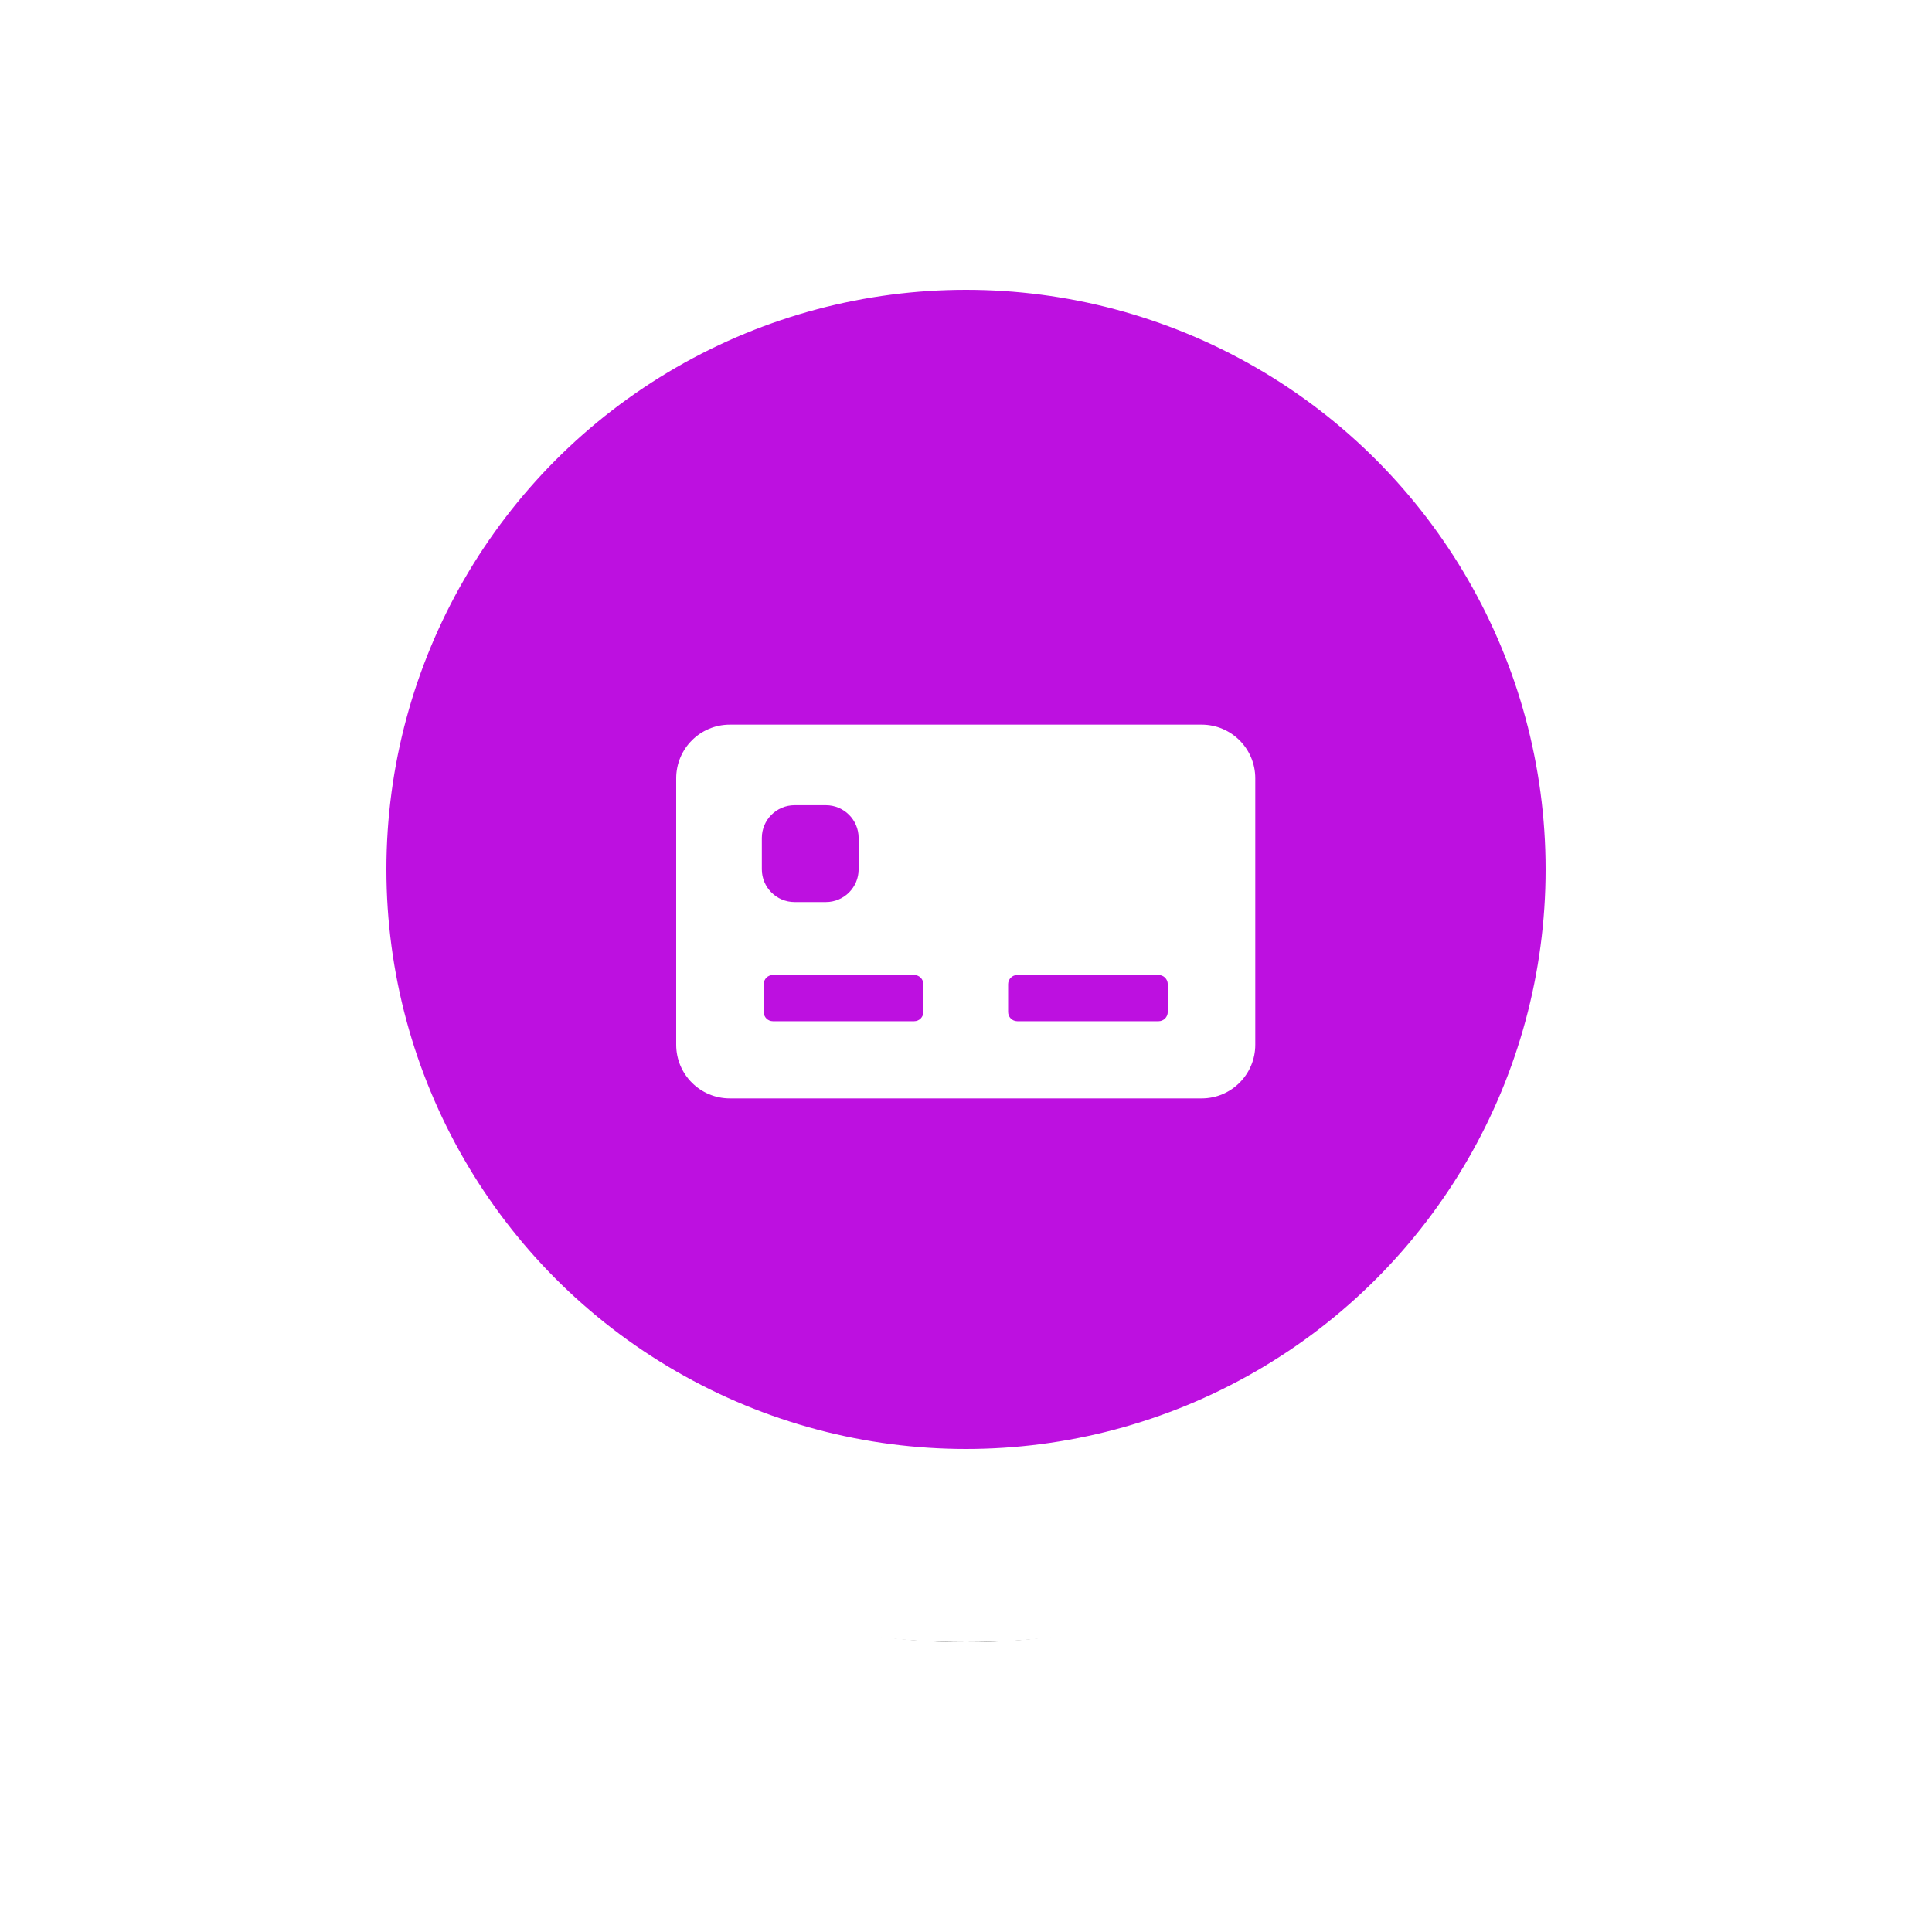
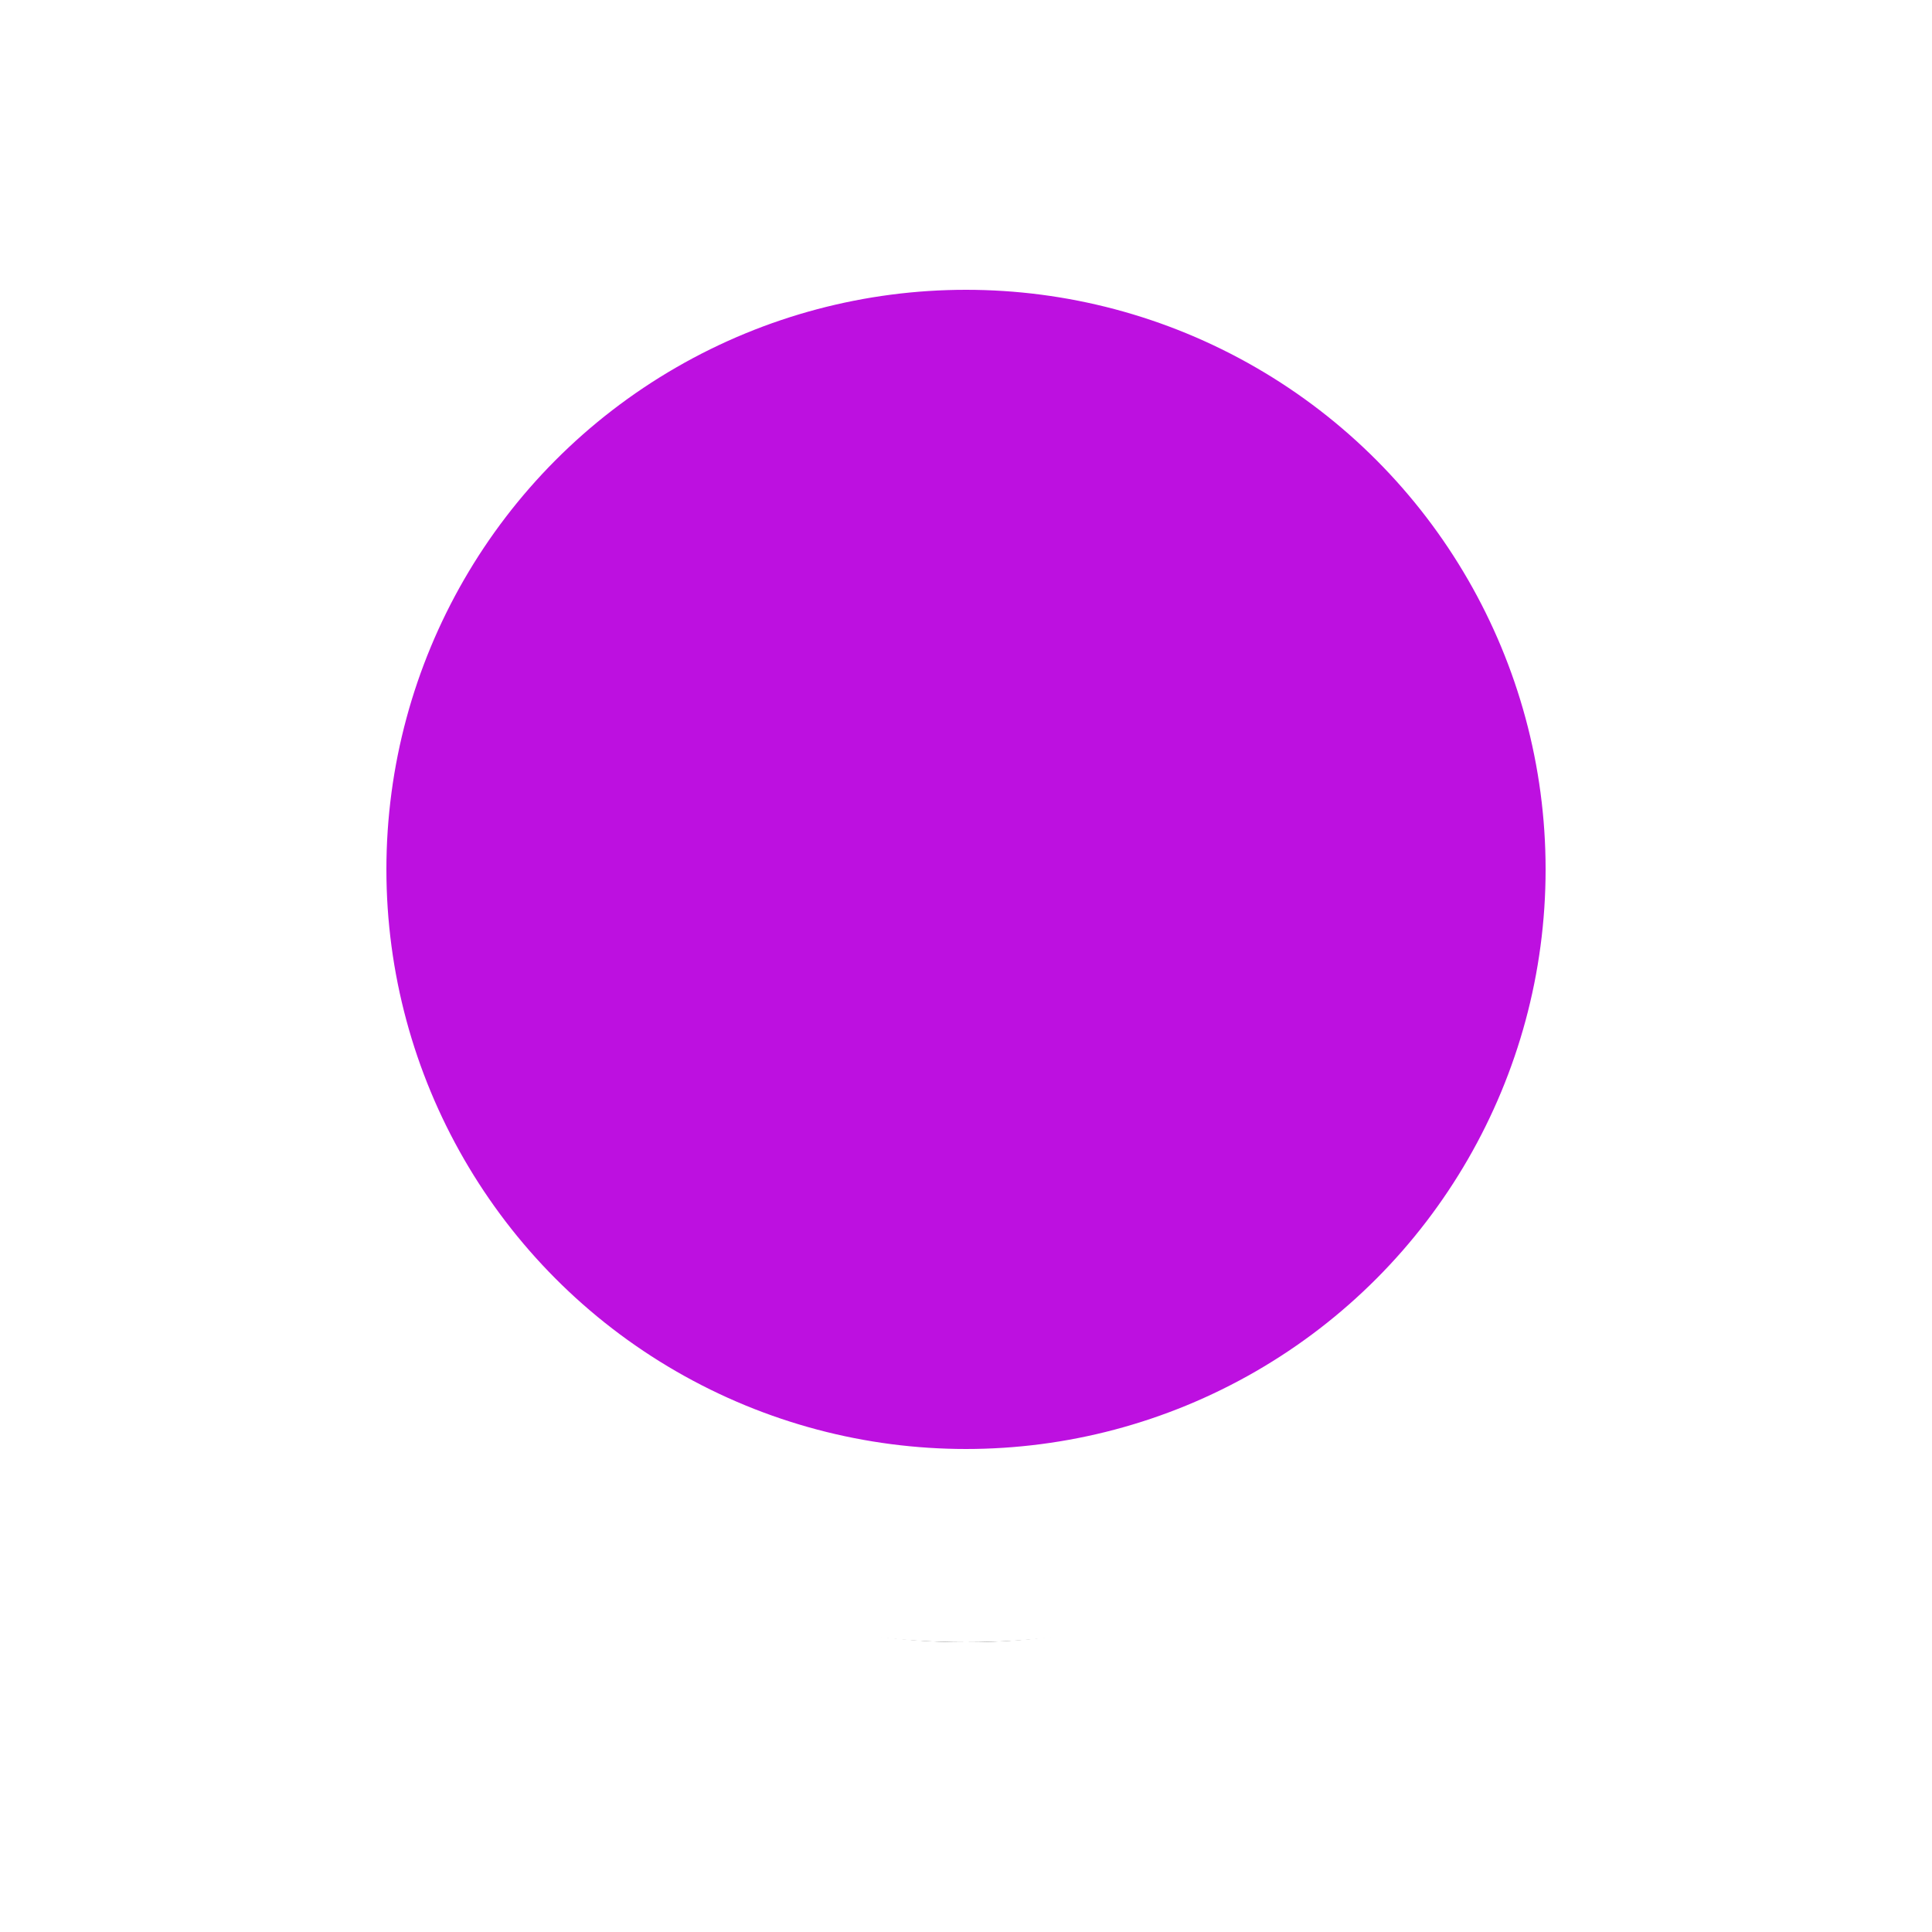
<svg xmlns="http://www.w3.org/2000/svg" xmlns:xlink="http://www.w3.org/1999/xlink" width="40px" height="40px" viewBox="0 0 40 40" version="1.1">
  <title>pos_ico</title>
  <desc>Created with Sketch.</desc>
  <defs>
    <circle id="path-1" cx="14" cy="14" r="14" />
    <filter x="-32.1%" y="-25.0%" width="164.3%" height="164.3%" filterUnits="objectBoundingBox" id="filter-2">
      <feMorphology radius="2" operator="dilate" in="SourceAlpha" result="shadowSpreadOuter1" />
      <feOffset dx="0" dy="2" in="shadowSpreadOuter1" result="shadowOffsetOuter1" />
      <feGaussianBlur stdDeviation="2" in="shadowOffsetOuter1" result="shadowBlurOuter1" />
      <feComposite in="shadowBlurOuter1" in2="SourceAlpha" operator="out" result="shadowBlurOuter1" />
      <feColorMatrix values="0 0 0 0 0   0 0 0 0 0   0 0 0 0 0  0 0 0 0.216 0" type="matrix" in="shadowBlurOuter1" />
    </filter>
  </defs>
  <g id="mappa_parcheggi" stroke="none" stroke-width="1" fill="none" fill-rule="evenodd">
    <g id="icone_legenda" transform="translate(0, -353)">
      <g id="pos_ico" transform="translate(6, 357)">
        <g id="Oval-Copy-6">
          <use fill="black" fill-opacity="1" filter="url(#filter-2)" xlink:href="#path-1" />
          <use stroke="#FFFFFF" stroke-width="4" fill="#BD10E0" fill-rule="evenodd" xlink:href="#path-1" />
        </g>
        <g id="credit-card-(1)" transform="translate(8, 11)" fill="#FFFFFF" fill-rule="nonzero">
-           <path d="M10.879,0.003 L1.11,0.003 C0.497,0.003 0,0.5 0,1.113 L0,6.631 C0,7.244 0.497,7.741 1.11,7.741 L10.879,7.741 C11.492,7.741 11.989,7.244 11.989,6.631 L11.989,1.113 C11.989,0.5 11.492,0.003 10.879,0.003 Z M1.773,2.349 C1.773,1.975 2.076,1.671 2.451,1.671 L3.099,1.671 C3.474,1.671 3.777,1.975 3.777,2.349 L3.777,2.998 C3.777,3.372 3.474,3.676 3.099,3.676 L2.451,3.676 C2.076,3.676 1.773,3.372 1.773,2.998 L1.773,2.349 Z M5.117,5.953 C5.117,6.058 5.032,6.143 4.927,6.143 L2.002,6.143 C1.897,6.143 1.812,6.058 1.812,5.953 L1.812,5.376 C1.812,5.271 1.897,5.186 2.002,5.186 L4.927,5.186 C5.032,5.186 5.117,5.271 5.117,5.376 L5.117,5.953 L5.117,5.953 Z M10.177,5.953 C10.177,6.058 10.092,6.143 9.987,6.143 L7.062,6.143 C6.957,6.143 6.872,6.058 6.872,5.953 L6.872,5.376 C6.872,5.271 6.957,5.186 7.062,5.186 L9.987,5.186 C10.092,5.186 10.177,5.271 10.177,5.376 L10.177,5.953 L10.177,5.953 Z" id="Shape" />
-         </g>
+           </g>
      </g>
    </g>
  </g>
</svg>